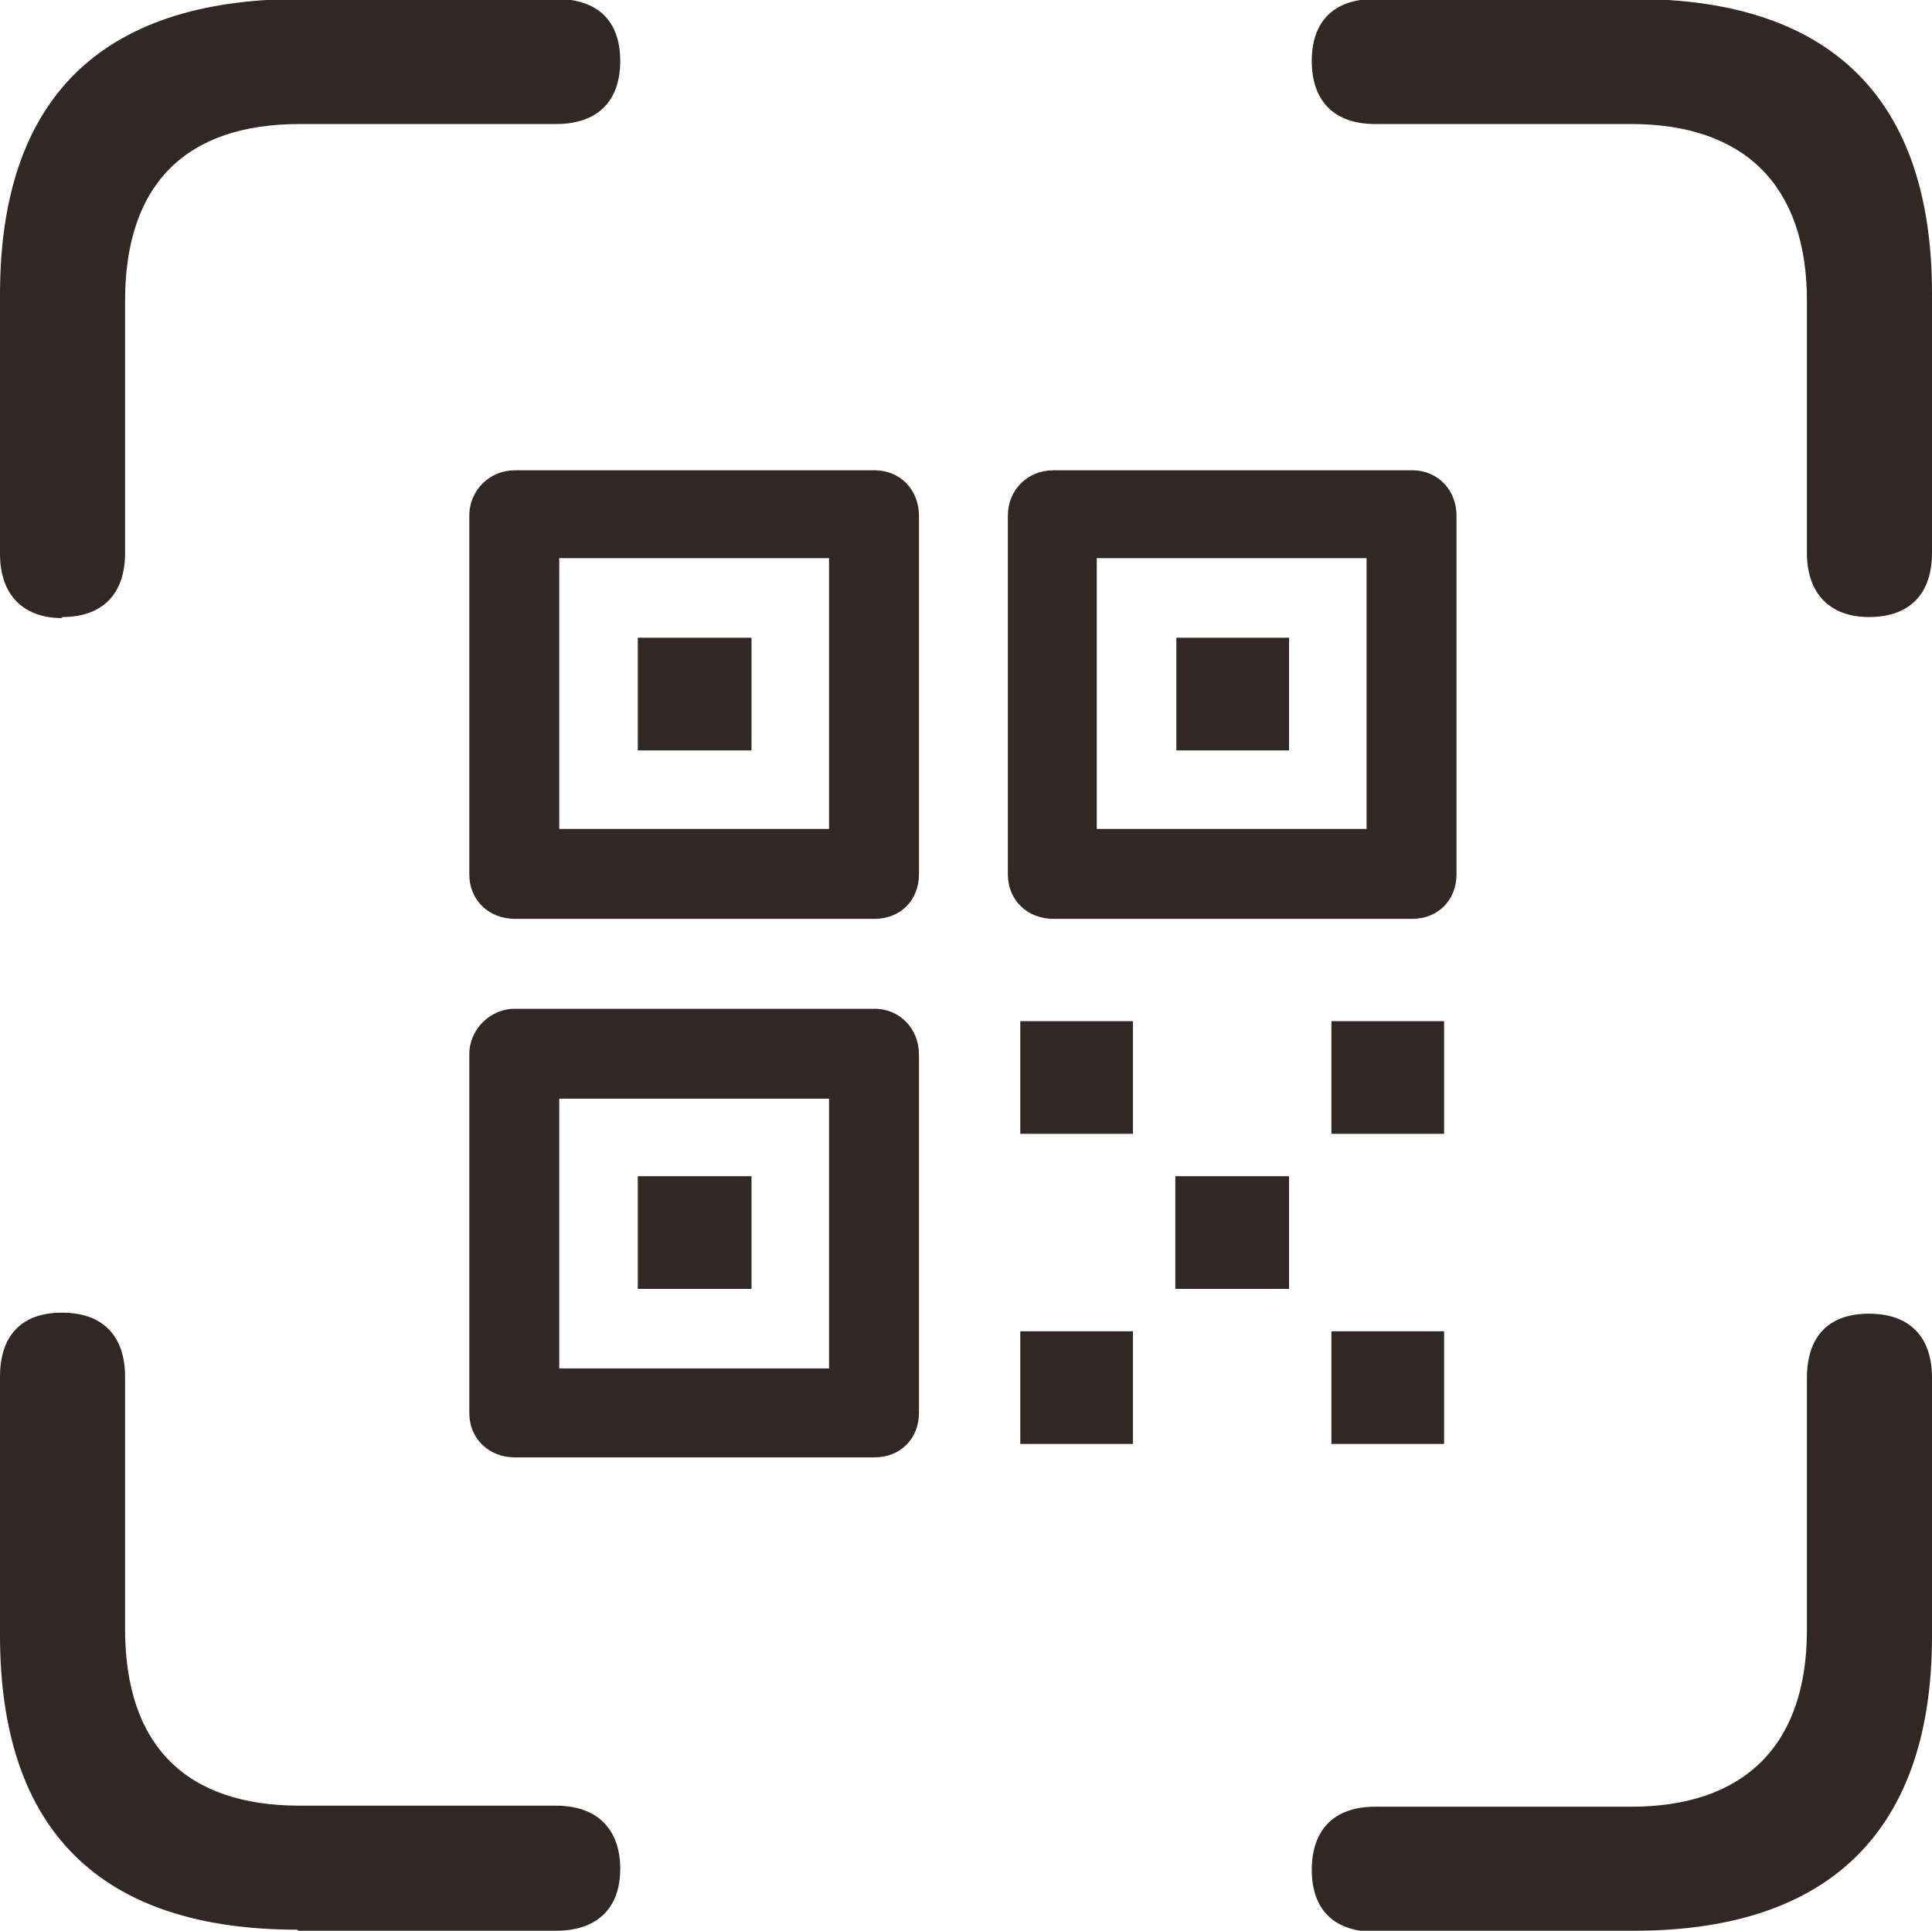
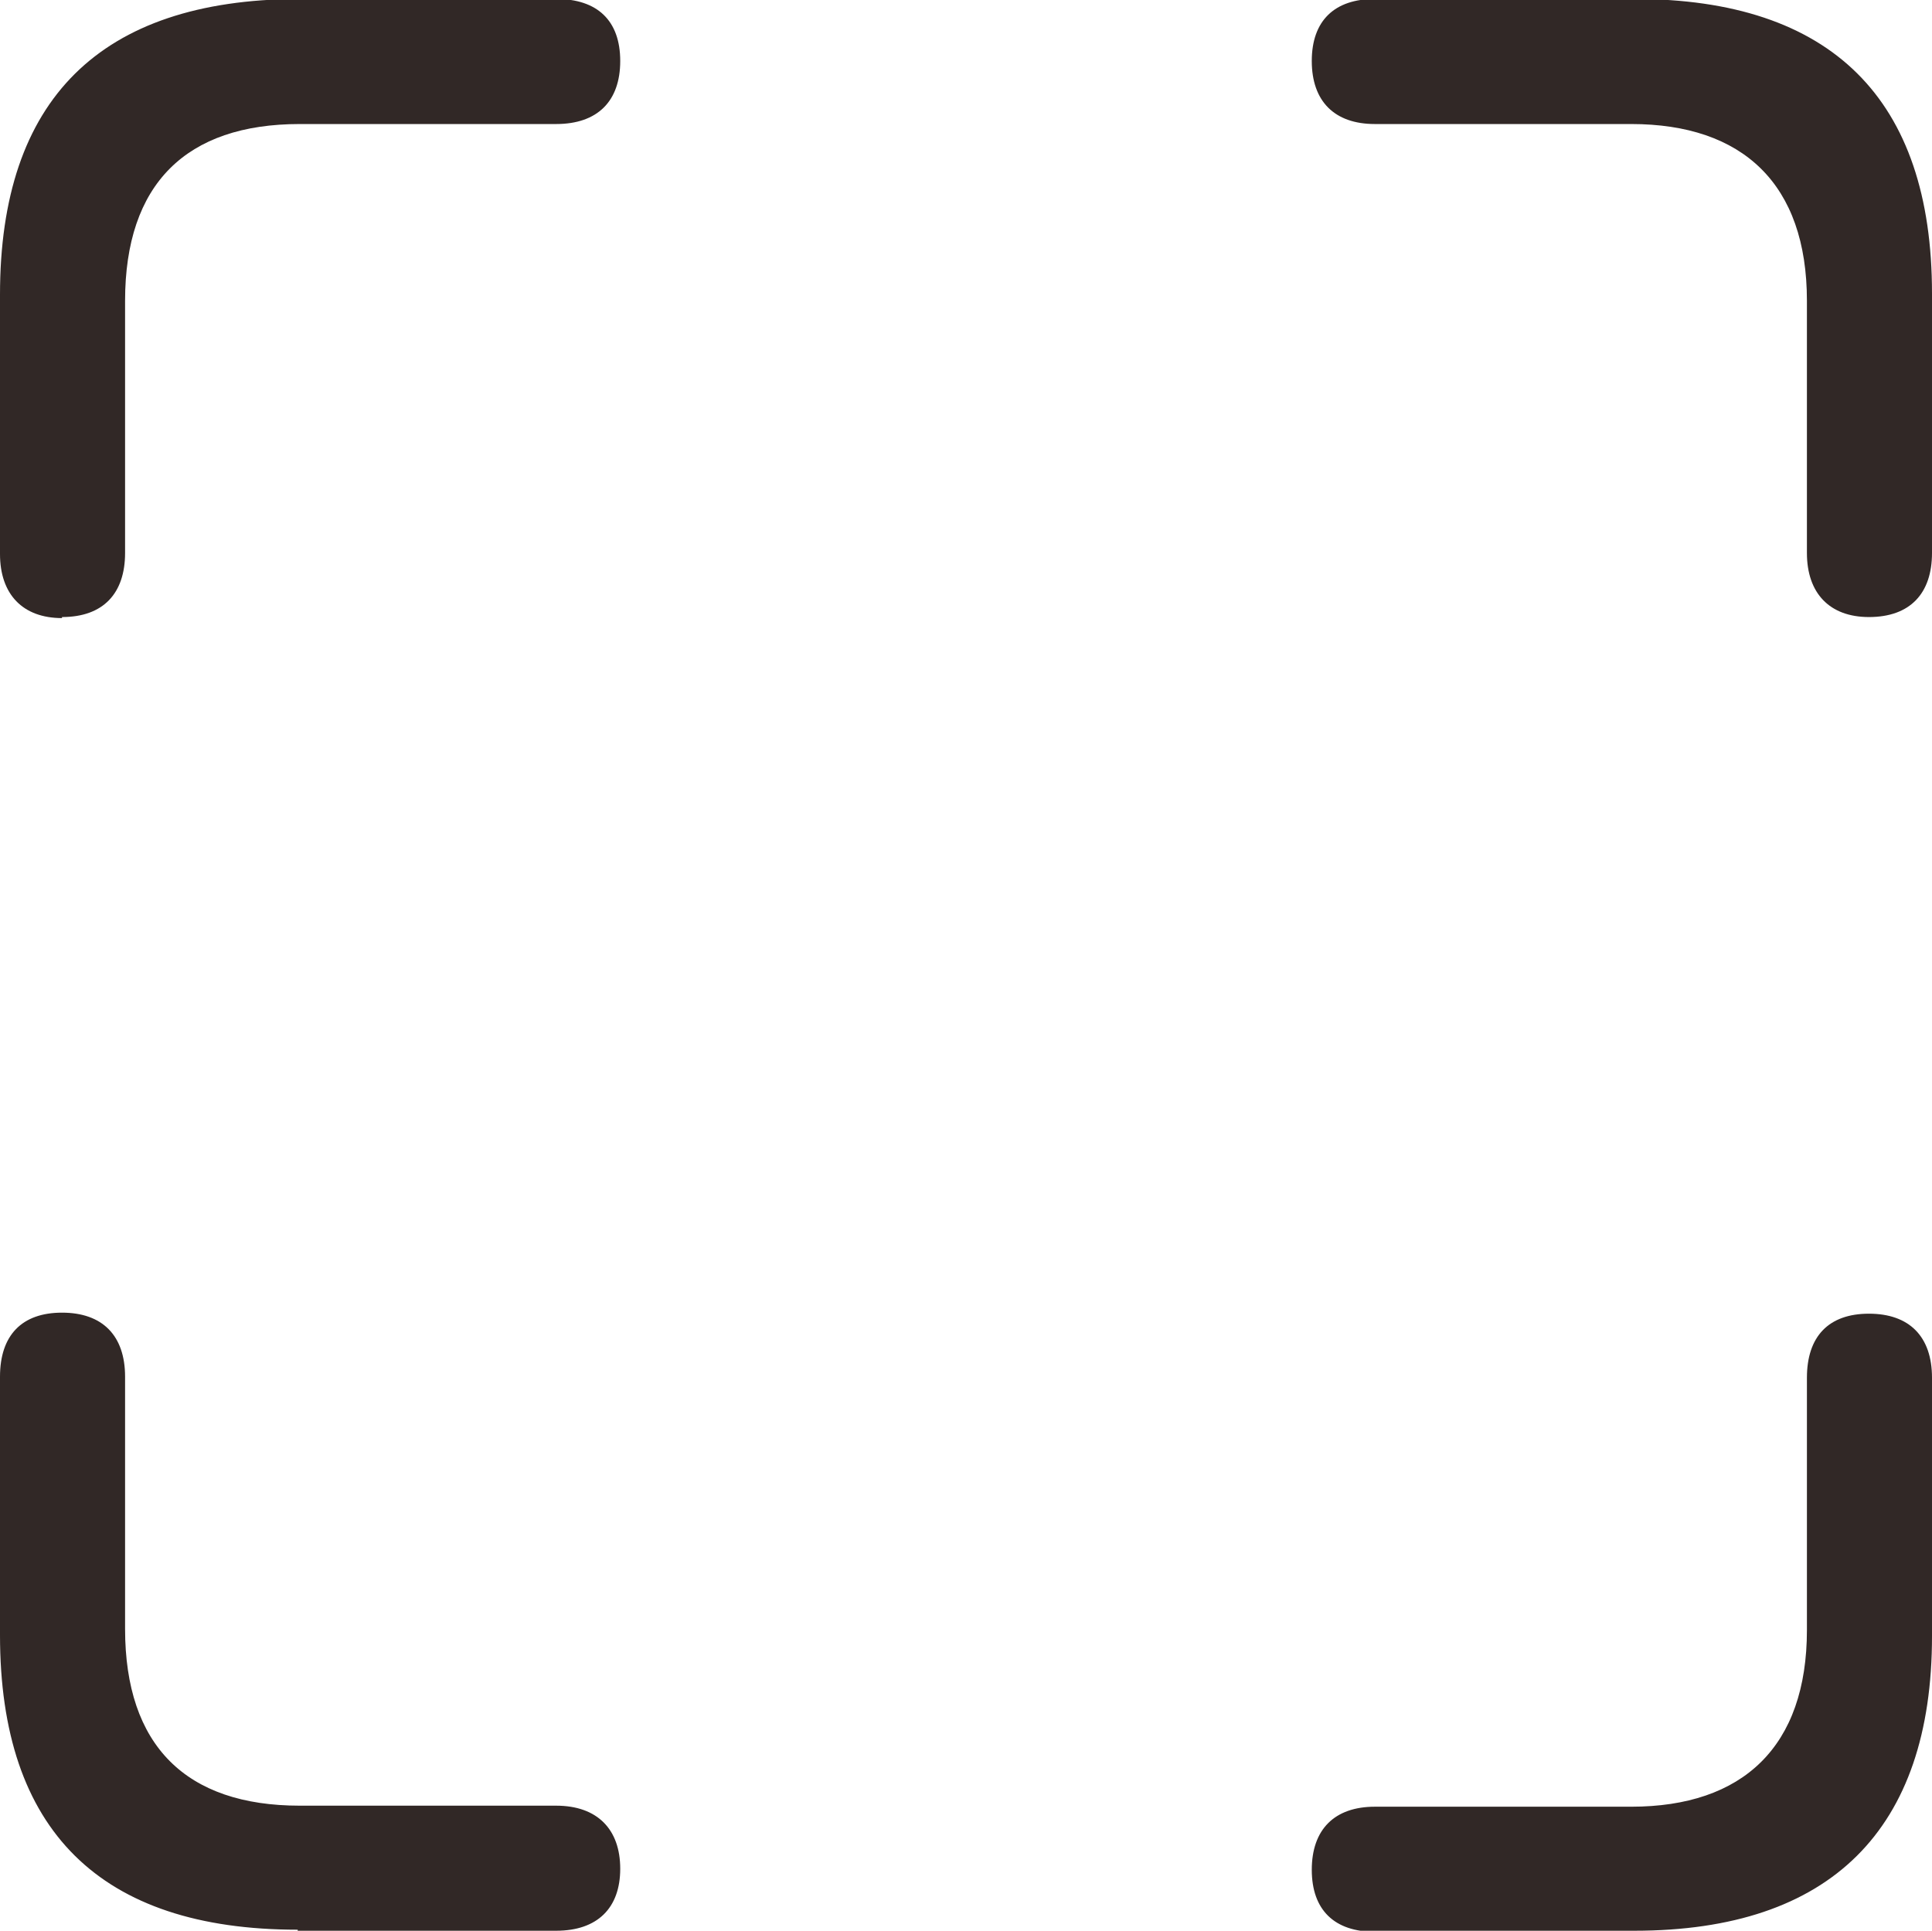
<svg xmlns="http://www.w3.org/2000/svg" id="Layer_1" data-name="Layer 1" viewBox="0 0 18.69 18.68">
  <defs>
    <style>
      .cls-1 {
        fill: rgba(14, 3, 0, .85);
      }
    </style>
  </defs>
  <path class="cls-1" d="M.6,5.97c.4,0,.61-.23.61-.62v-2.44c0-1.13.59-1.71,1.69-1.71h2.48c.4,0,.62-.22.62-.61s-.22-.6-.62-.6h-2.5C.97,0,0,.96,0,2.85v2.51c0,.39.22.62.6.62ZM18.08,5.97c.4,0,.61-.23.61-.62v-2.51c0-1.88-.97-2.85-2.88-2.85h-2.51c-.39,0-.61.21-.61.6s.22.61.61.61h2.48c1.08,0,1.7.58,1.7,1.71v2.44c0,.39.22.62.6.62ZM2.88,18.68h2.5c.4,0,.62-.22.62-.6s-.22-.61-.62-.61h-2.48c-1.1,0-1.69-.58-1.69-1.71v-2.44c0-.4-.22-.62-.61-.62s-.6.22-.6.62v2.5c0,1.89.97,2.85,2.88,2.85ZM13.3,18.68h2.51c1.9,0,2.88-.98,2.88-2.85v-2.5c0-.4-.22-.62-.61-.62s-.6.22-.6.62v2.44c0,1.13-.62,1.71-1.7,1.71h-2.48c-.39,0-.61.22-.61.61s.22.6.61.6Z" />
-   <path class="cls-1" d="M4.98,14.1h3.48c.25,0,.43-.18.43-.43v-3.47c0-.24-.18-.44-.43-.44h-3.48c-.24,0-.44.2-.44.44v3.47c0,.25.19.43.44.43ZM5.41,13.24v-2.61h2.61v2.61h-2.61ZM6.17,12.47h1.1v-1.09h-1.1v1.09ZM4.98,8.89h3.48c.25,0,.43-.18.43-.43v-3.47c0-.25-.18-.44-.43-.44h-3.48c-.24,0-.44.19-.44.44v3.47c0,.25.19.43.44.43ZM5.41,8.02v-2.62h2.61v2.62h-2.61ZM6.17,7.26h1.1v-1.09h-1.1v1.09ZM10.19,8.89h3.47c.25,0,.43-.18.43-.43v-3.47c0-.25-.18-.44-.43-.44h-3.47c-.25,0-.44.19-.44.44v3.47c0,.25.19.43.44.43ZM10.61,8.02v-2.62h2.61v2.62h-2.61ZM11.38,7.26h1.09v-1.09h-1.09v1.09ZM9.87,13.97h1.09v-1.09h-1.09v1.09ZM12.88,13.97h1.09v-1.09h-1.09v1.09ZM11.37,12.47h1.1v-1.09h-1.1v1.09ZM9.87,10.97h1.09v-1.09h-1.09v1.09ZM12.88,10.97h1.09v-1.09h-1.09v1.09Z" />
</svg>